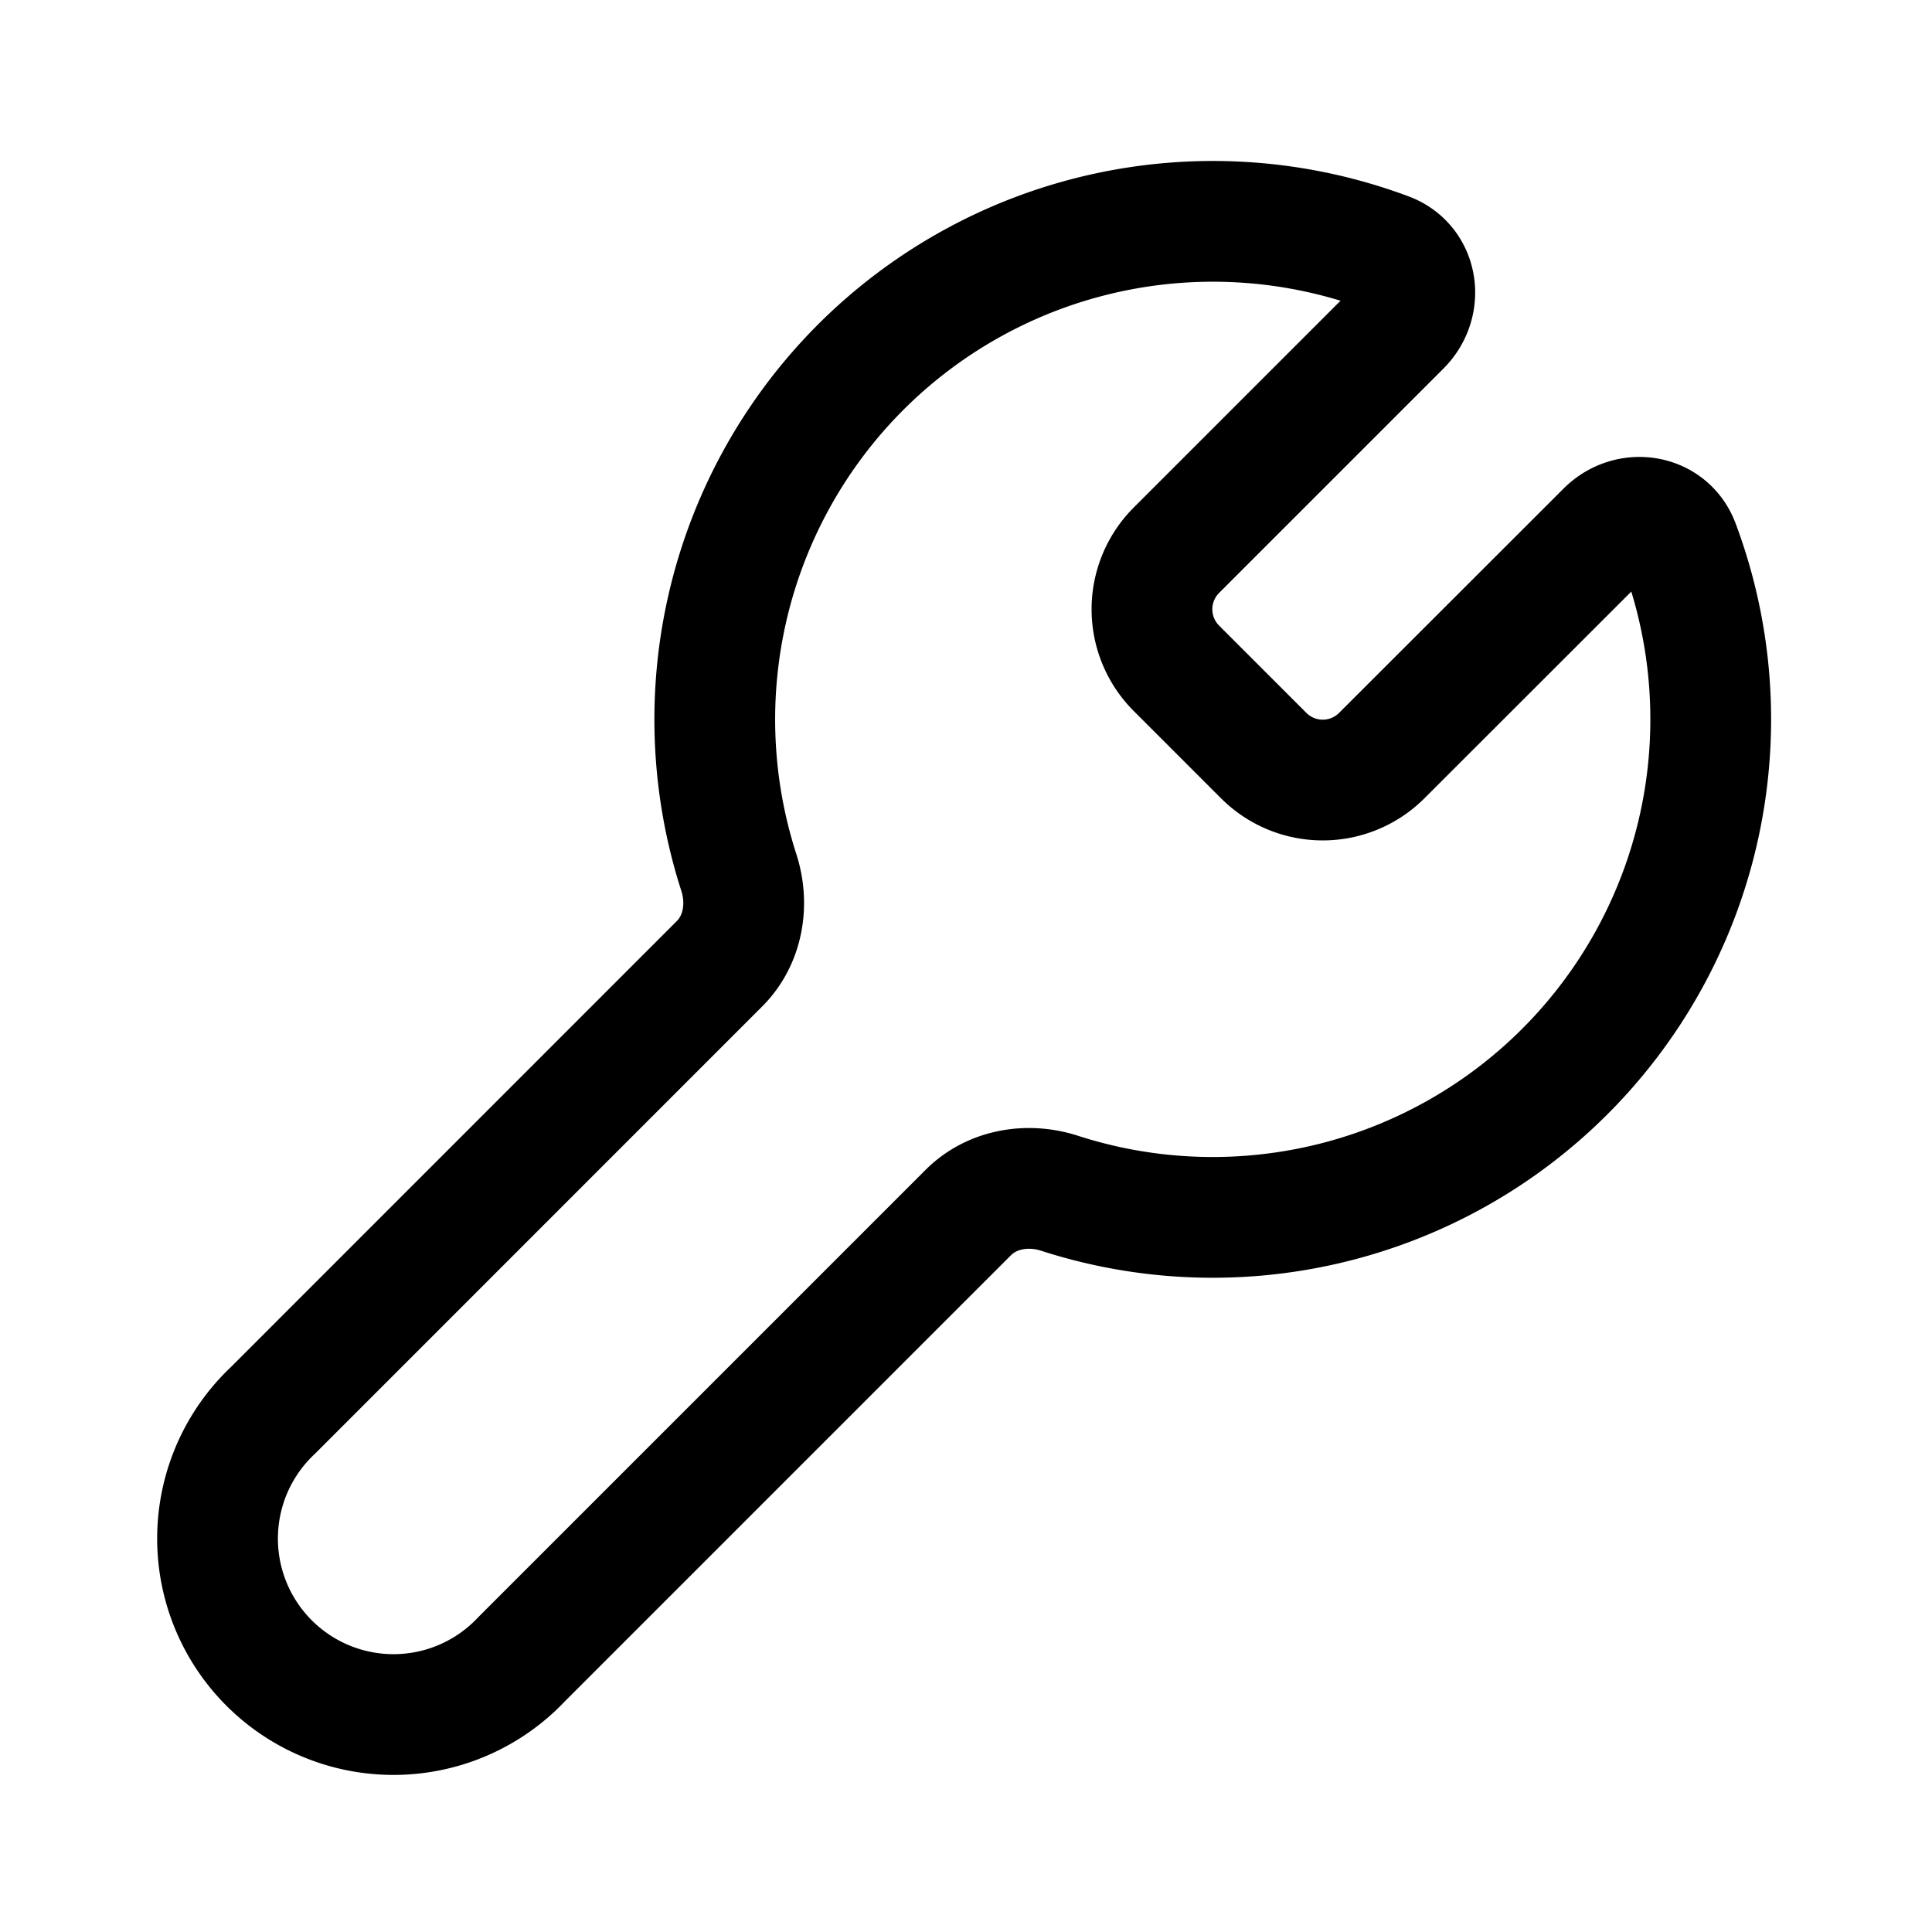
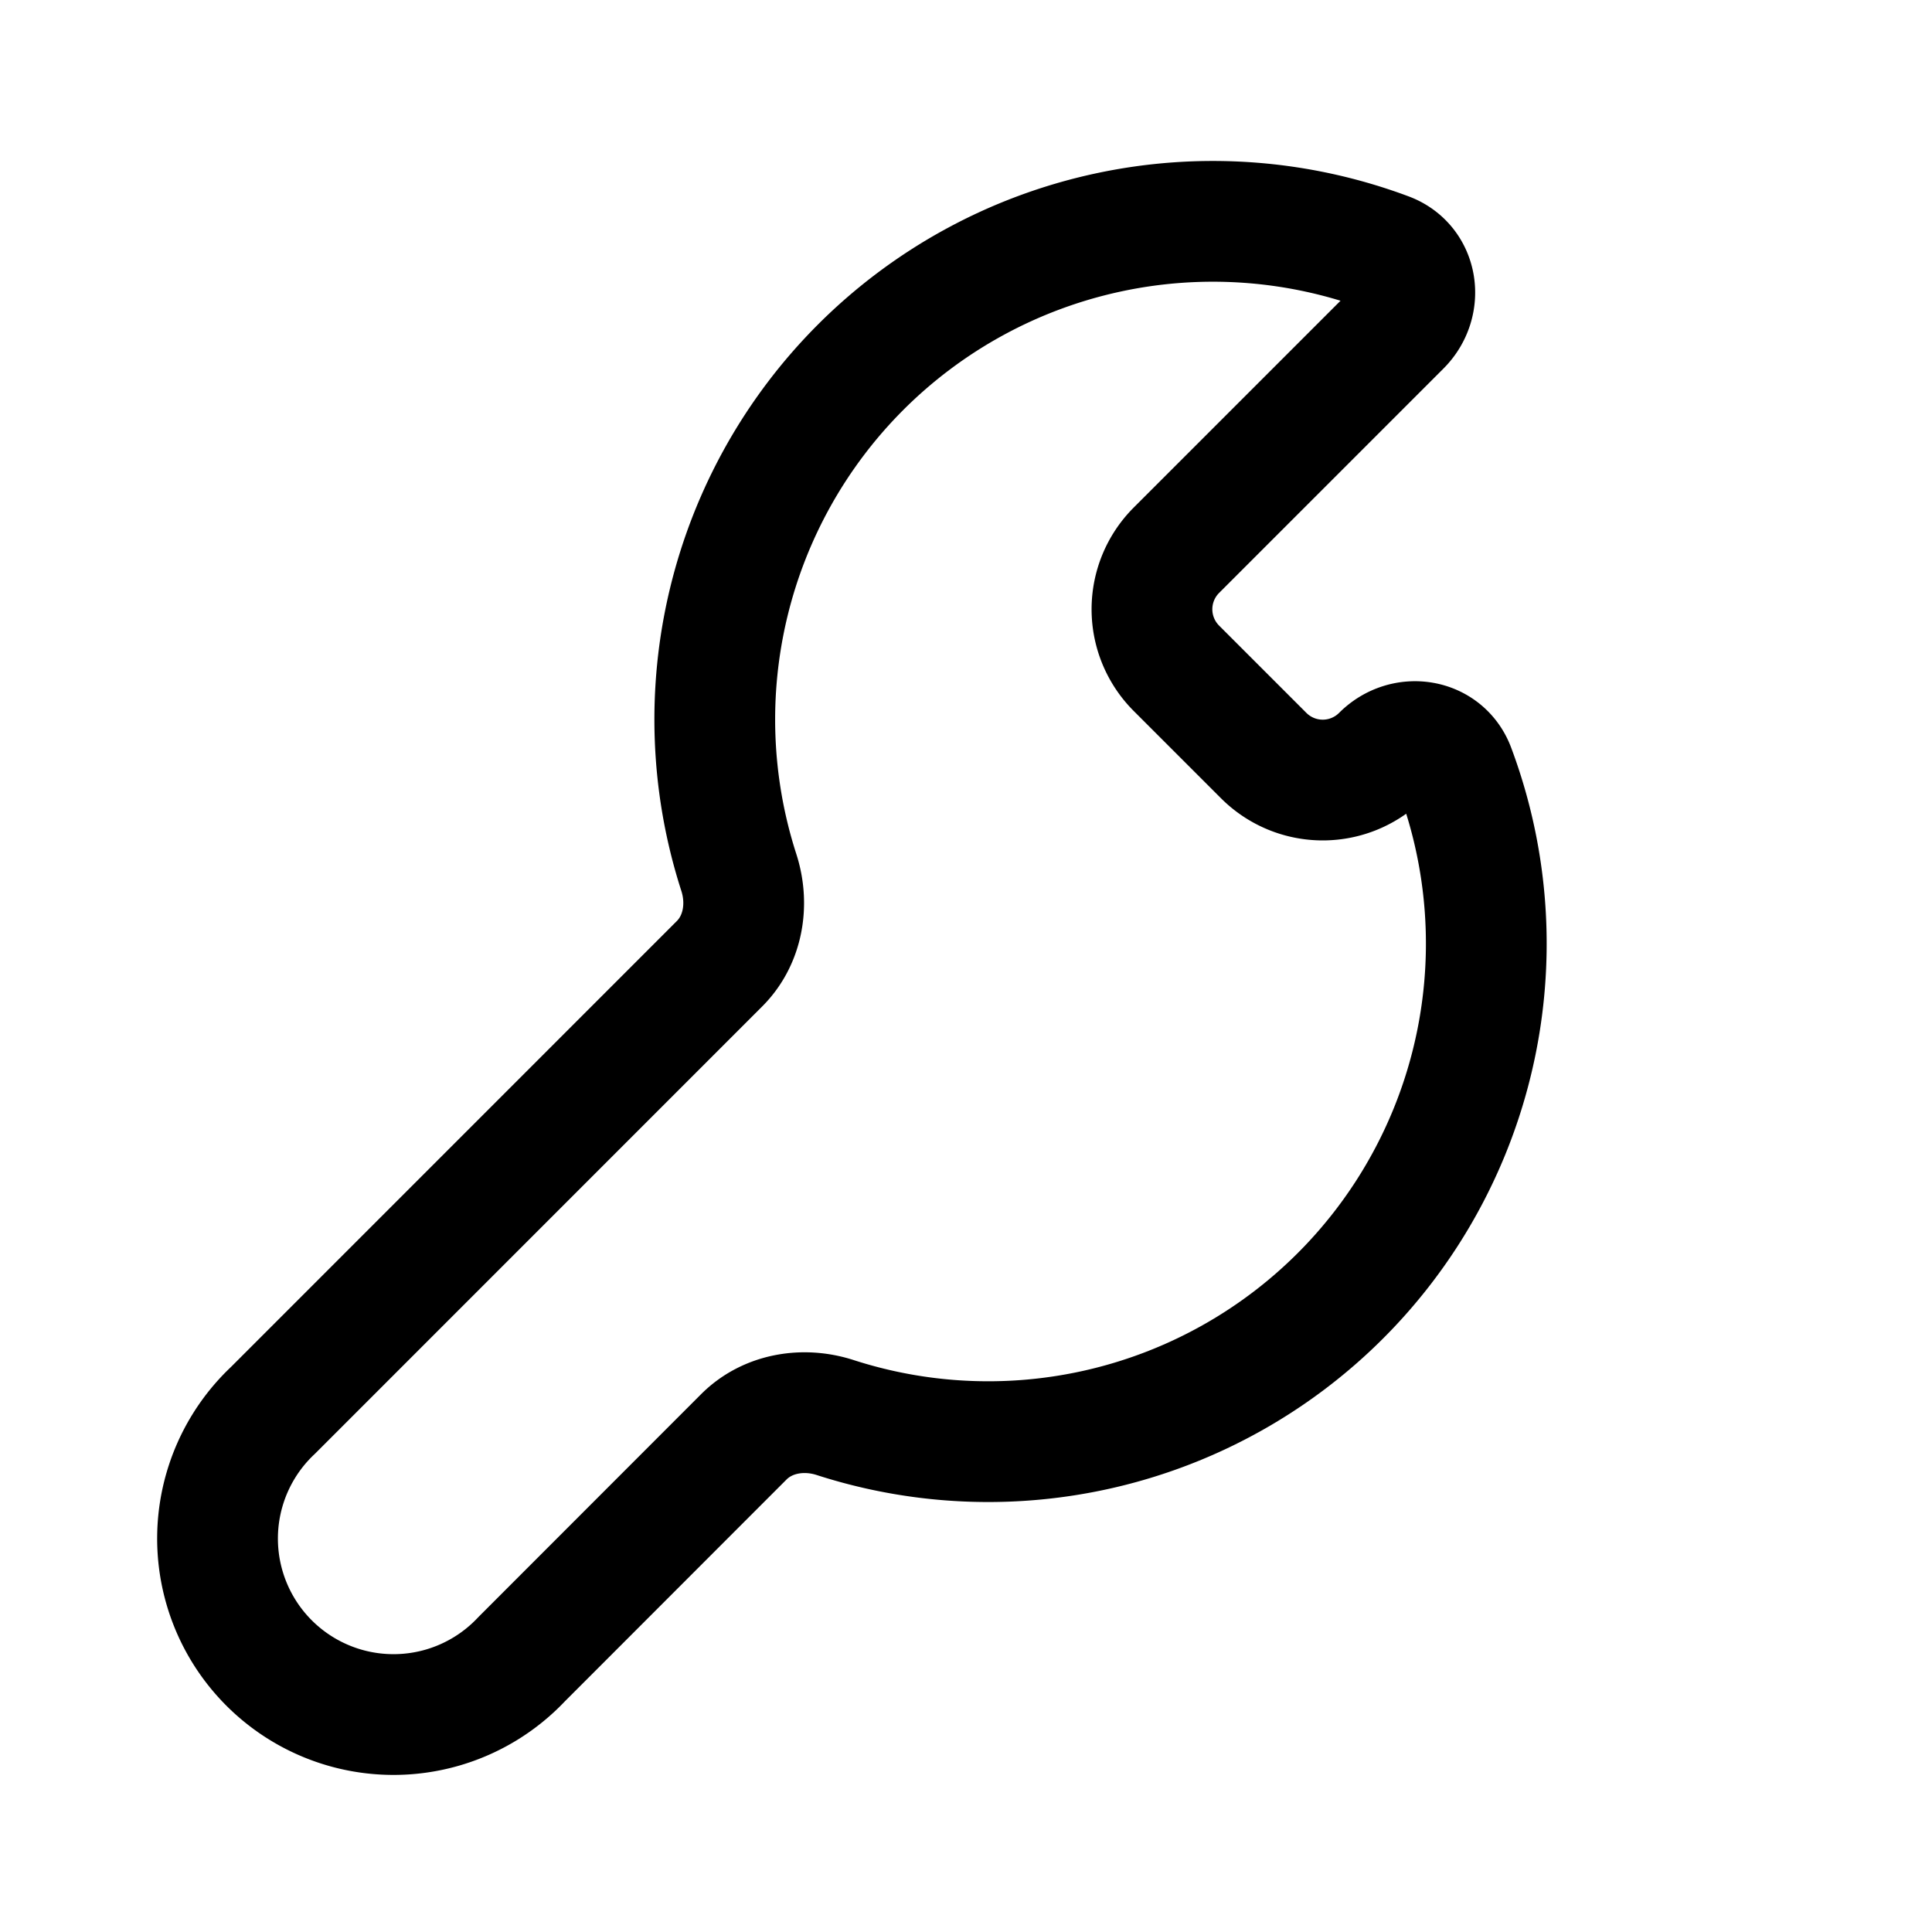
<svg xmlns="http://www.w3.org/2000/svg" width="24" height="24" fill="none" viewBox="0 0 24 24">
-   <path stroke="currentColor" stroke-linejoin="round" stroke-width="1.5" d="M10.691 4.562a6.19 6.19 0 0 1 6.545-1.42c.378.141.45.62.165.906l-2.787 2.787a1.037 1.037 0 0 0 0 1.467l1.084 1.084a1.037 1.037 0 0 0 1.467 0L19.953 6.6c.285-.285.764-.212.905.165a6.187 6.187 0 0 1-7.696 8.058c-.396-.128-.84-.054-1.134.24L6.481 20.61a2.186 2.186 0 1 1-3.09-3.09l5.547-5.548c.294-.294.368-.738.24-1.134a6.19 6.19 0 0 1 1.513-6.276Z" />
+   <path stroke="currentColor" stroke-linejoin="round" stroke-width="1.5" d="M10.691 4.562a6.19 6.19 0 0 1 6.545-1.42c.378.141.45.62.165.906l-2.787 2.787a1.037 1.037 0 0 0 0 1.467l1.084 1.084a1.037 1.037 0 0 0 1.467 0c.285-.285.764-.212.905.165a6.187 6.187 0 0 1-7.696 8.058c-.396-.128-.84-.054-1.134.24L6.481 20.61a2.186 2.186 0 1 1-3.09-3.09l5.547-5.548c.294-.294.368-.738.24-1.134a6.19 6.19 0 0 1 1.513-6.276Z" />
</svg>